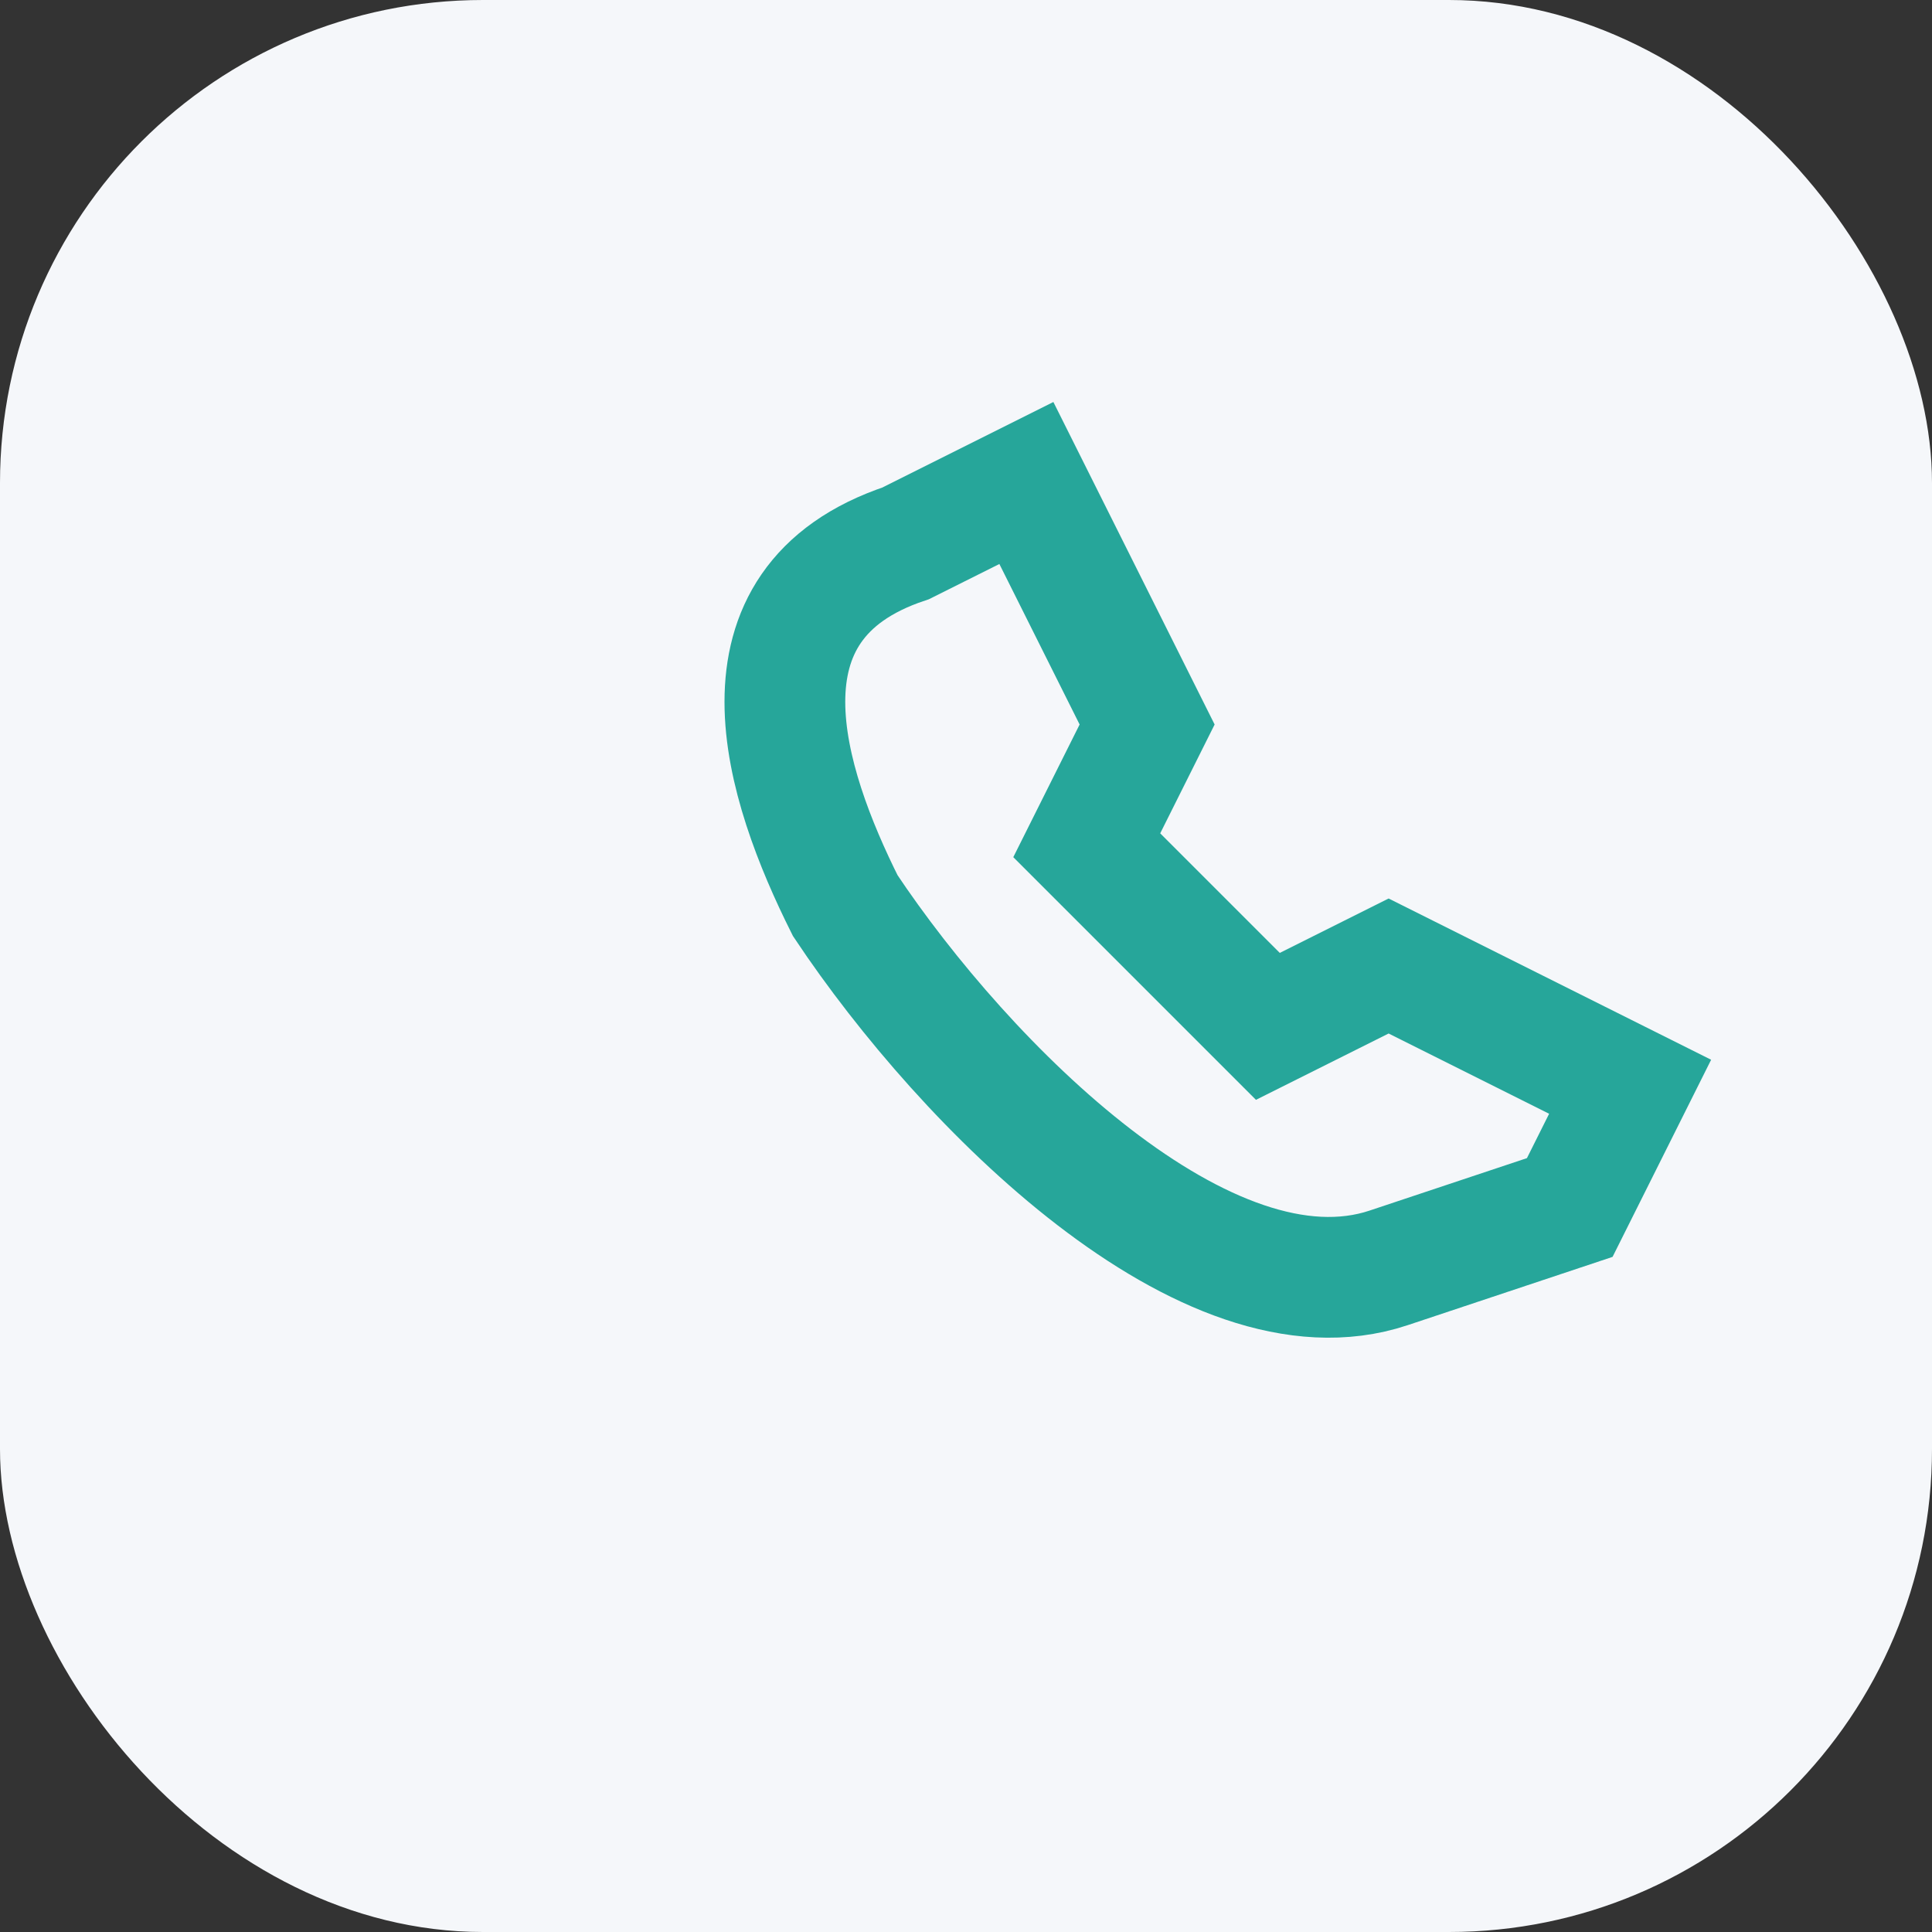
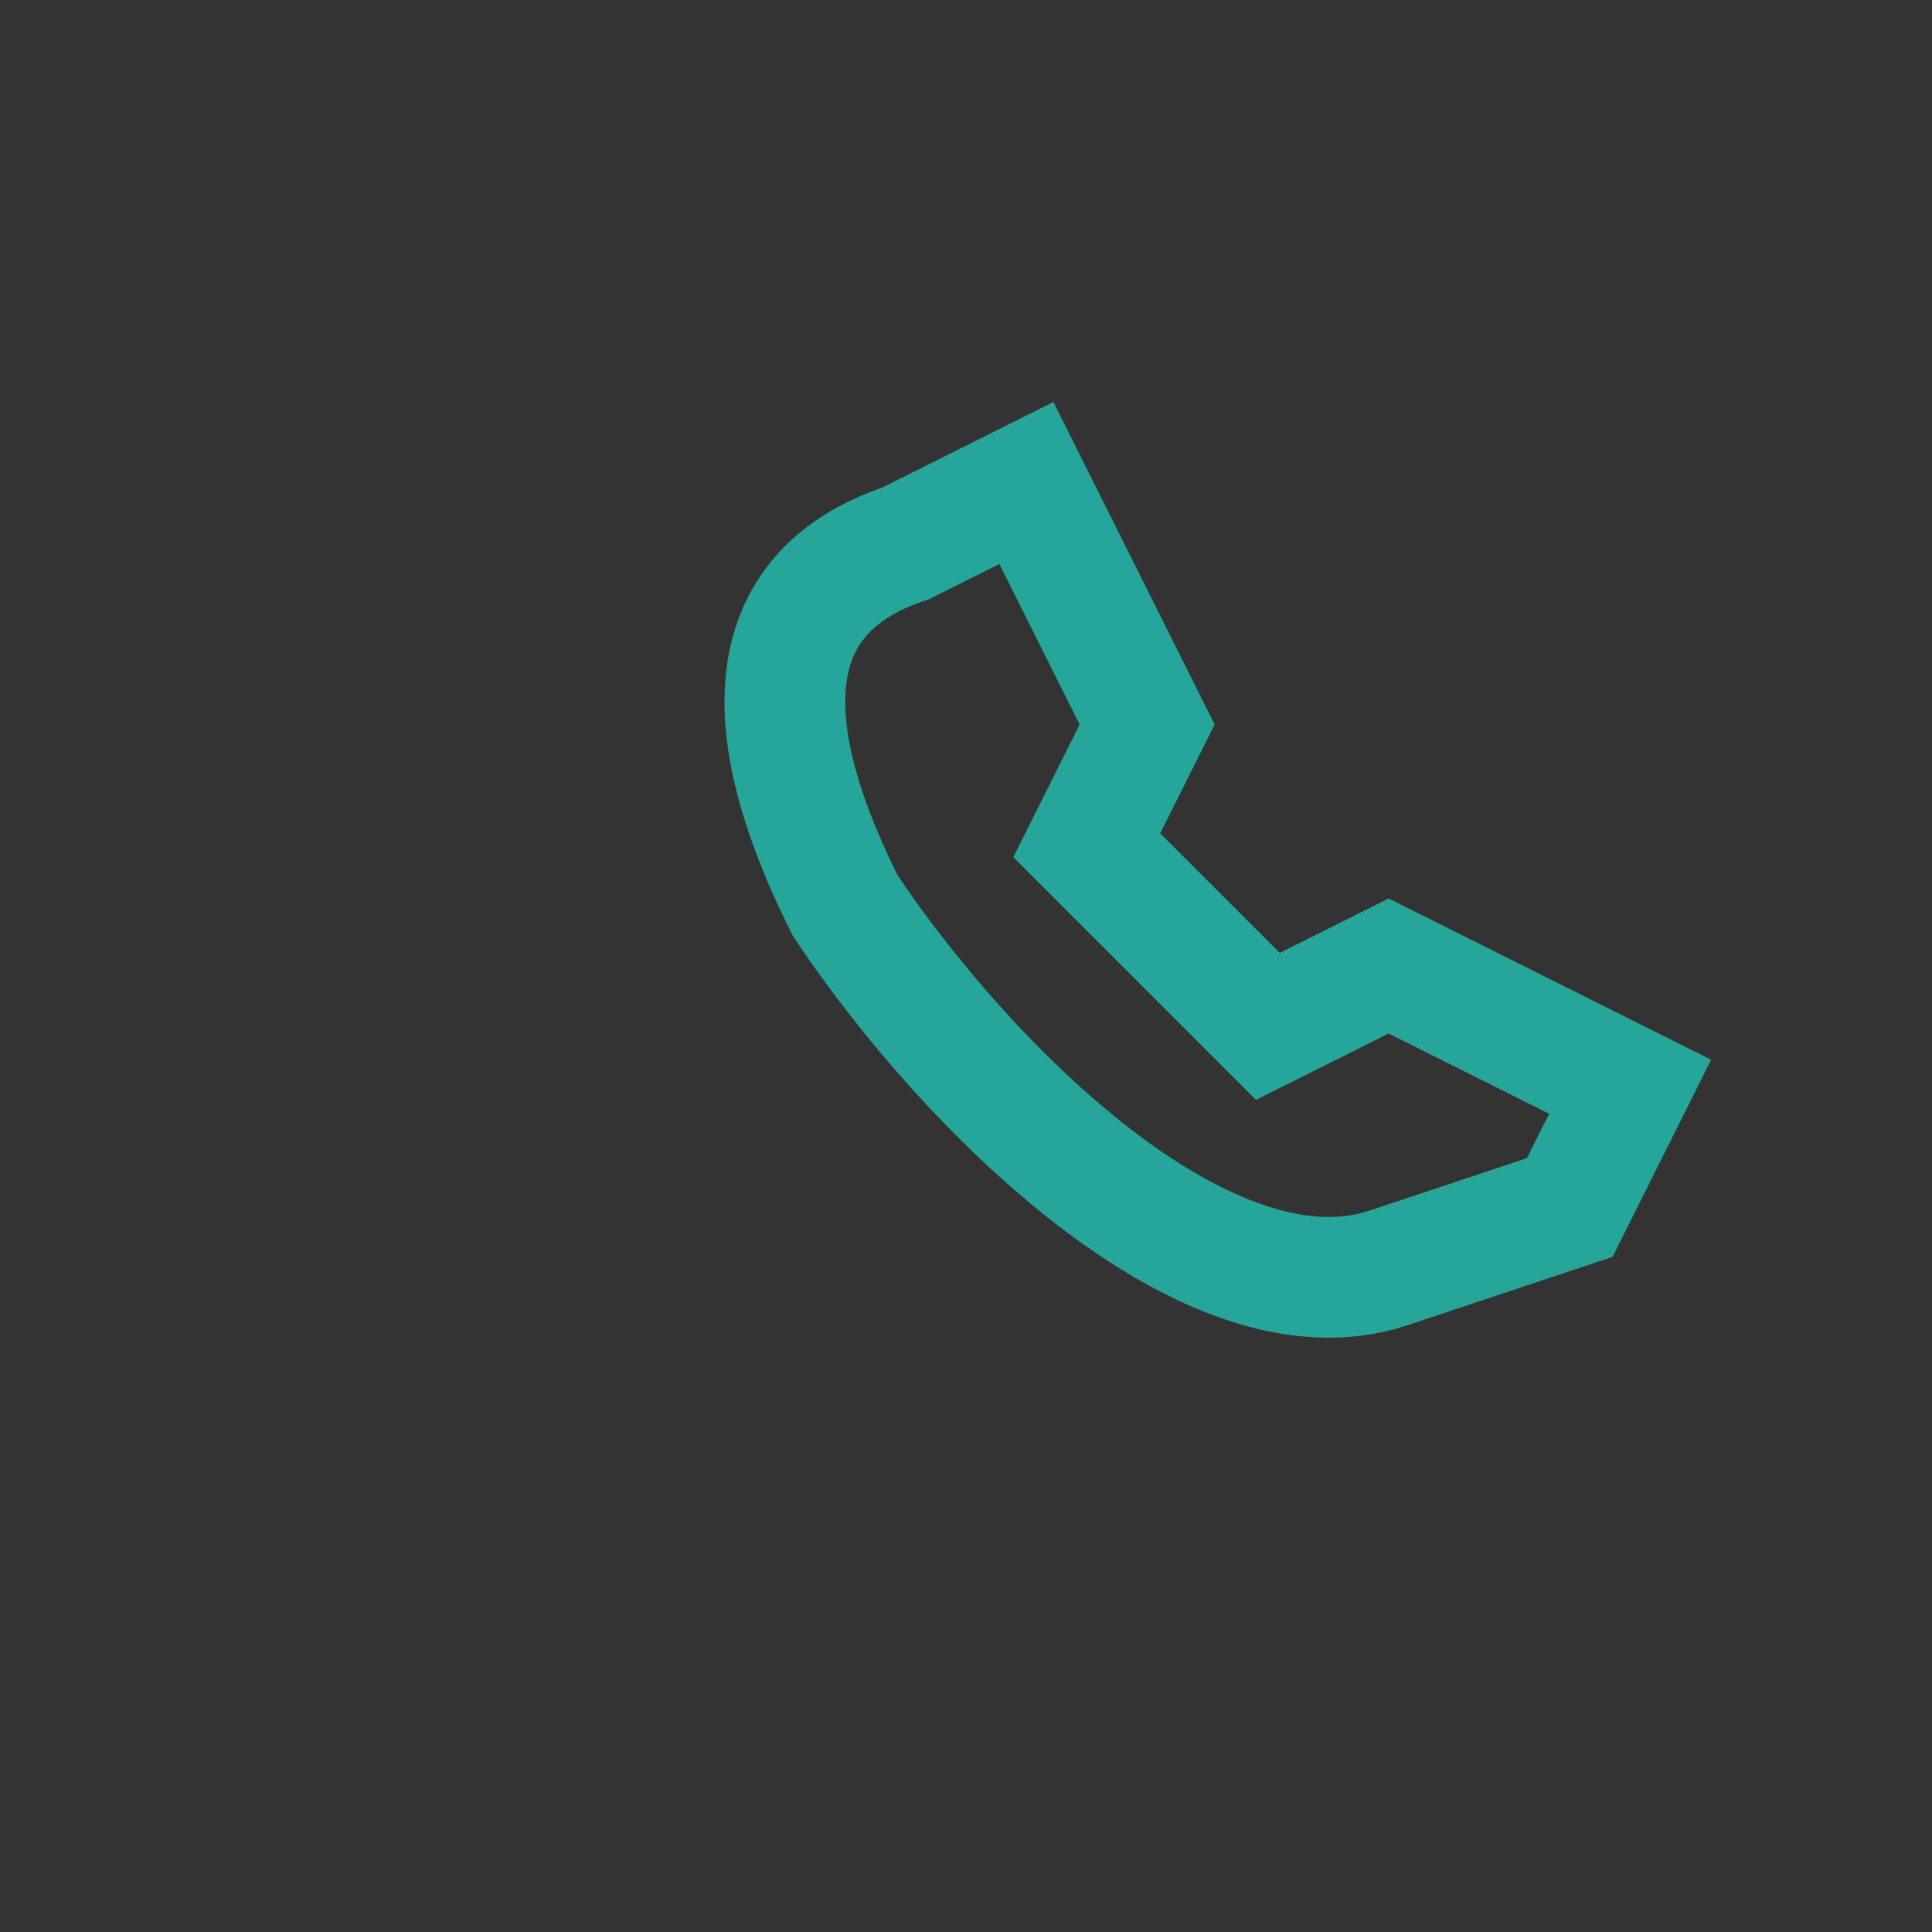
<svg xmlns="http://www.w3.org/2000/svg" width="32" height="32" viewBox="0 0 32 32">
  <rect x="0" y="0" width="32" height="32" fill="#333333" stroke="none" />
-   <rect width="32" height="32" rx="8" fill="#F5F7FA" />
  <path d="M23 21c-3 1-7-3-9-6-1-2-2-5 1-6l2-1 2 4-1 2 3 3 2-1 4 2-1 2z" stroke="#26A69A" stroke-width="2" fill="none" />
</svg>